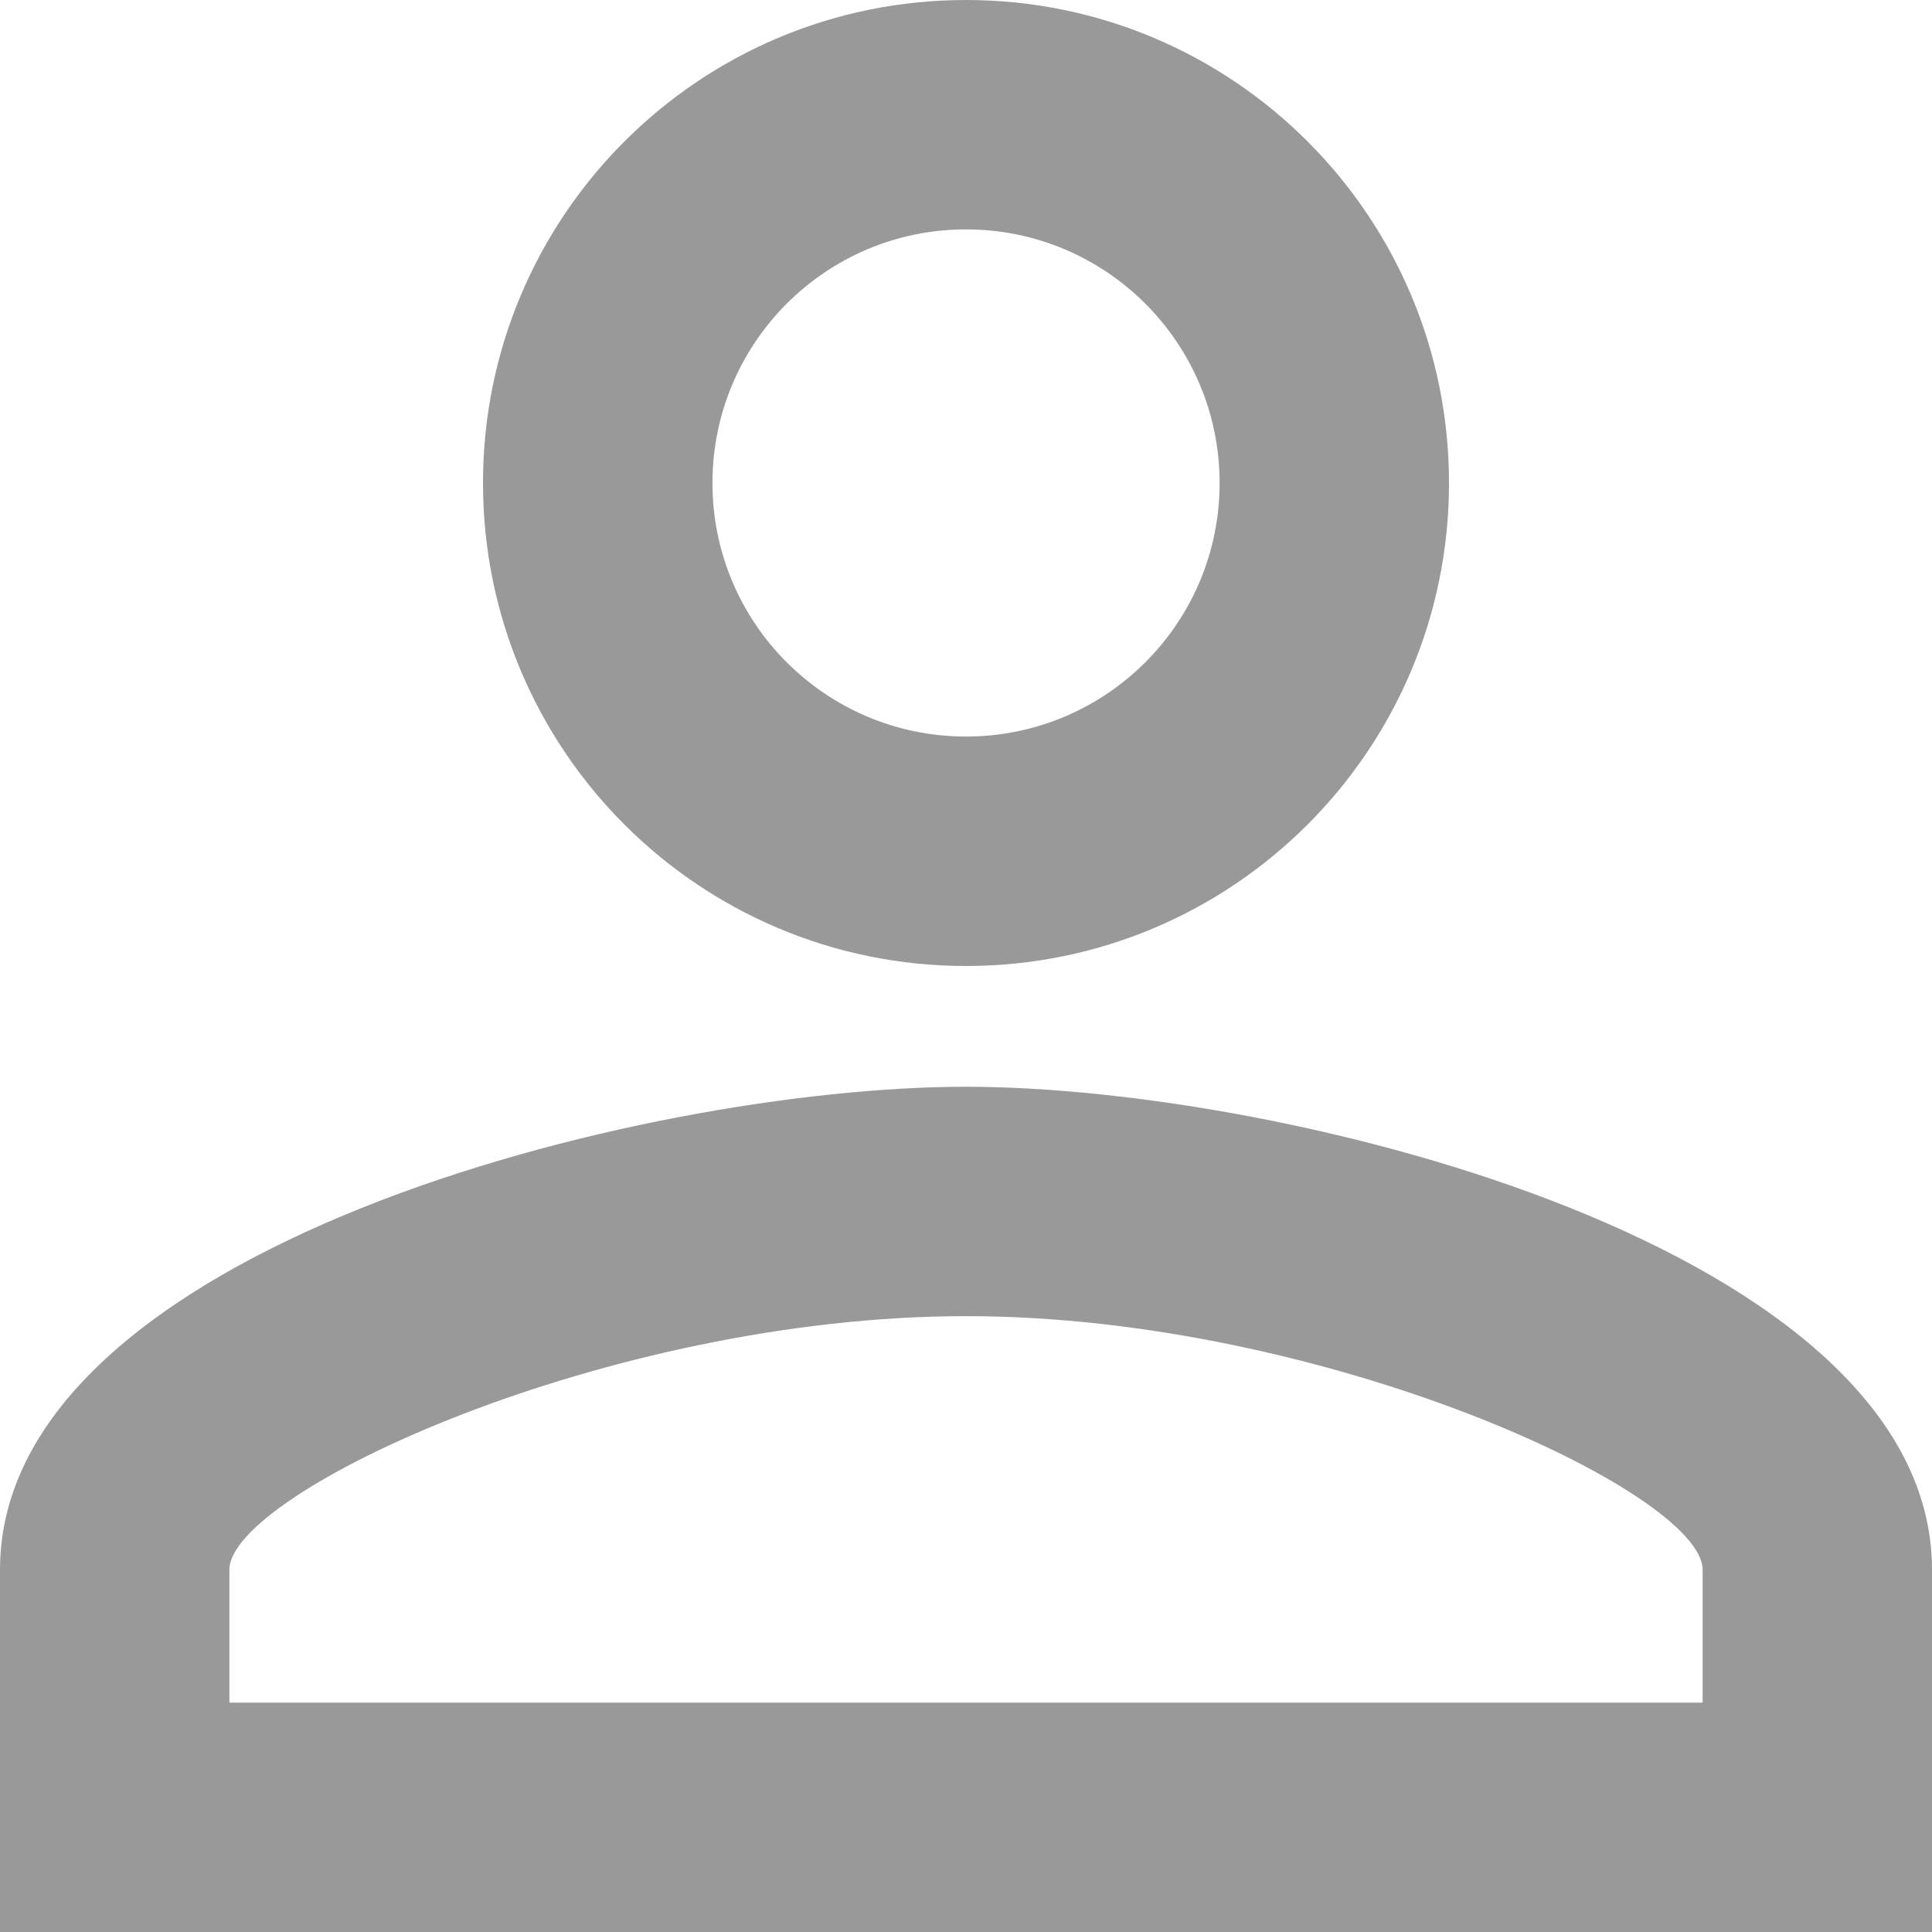
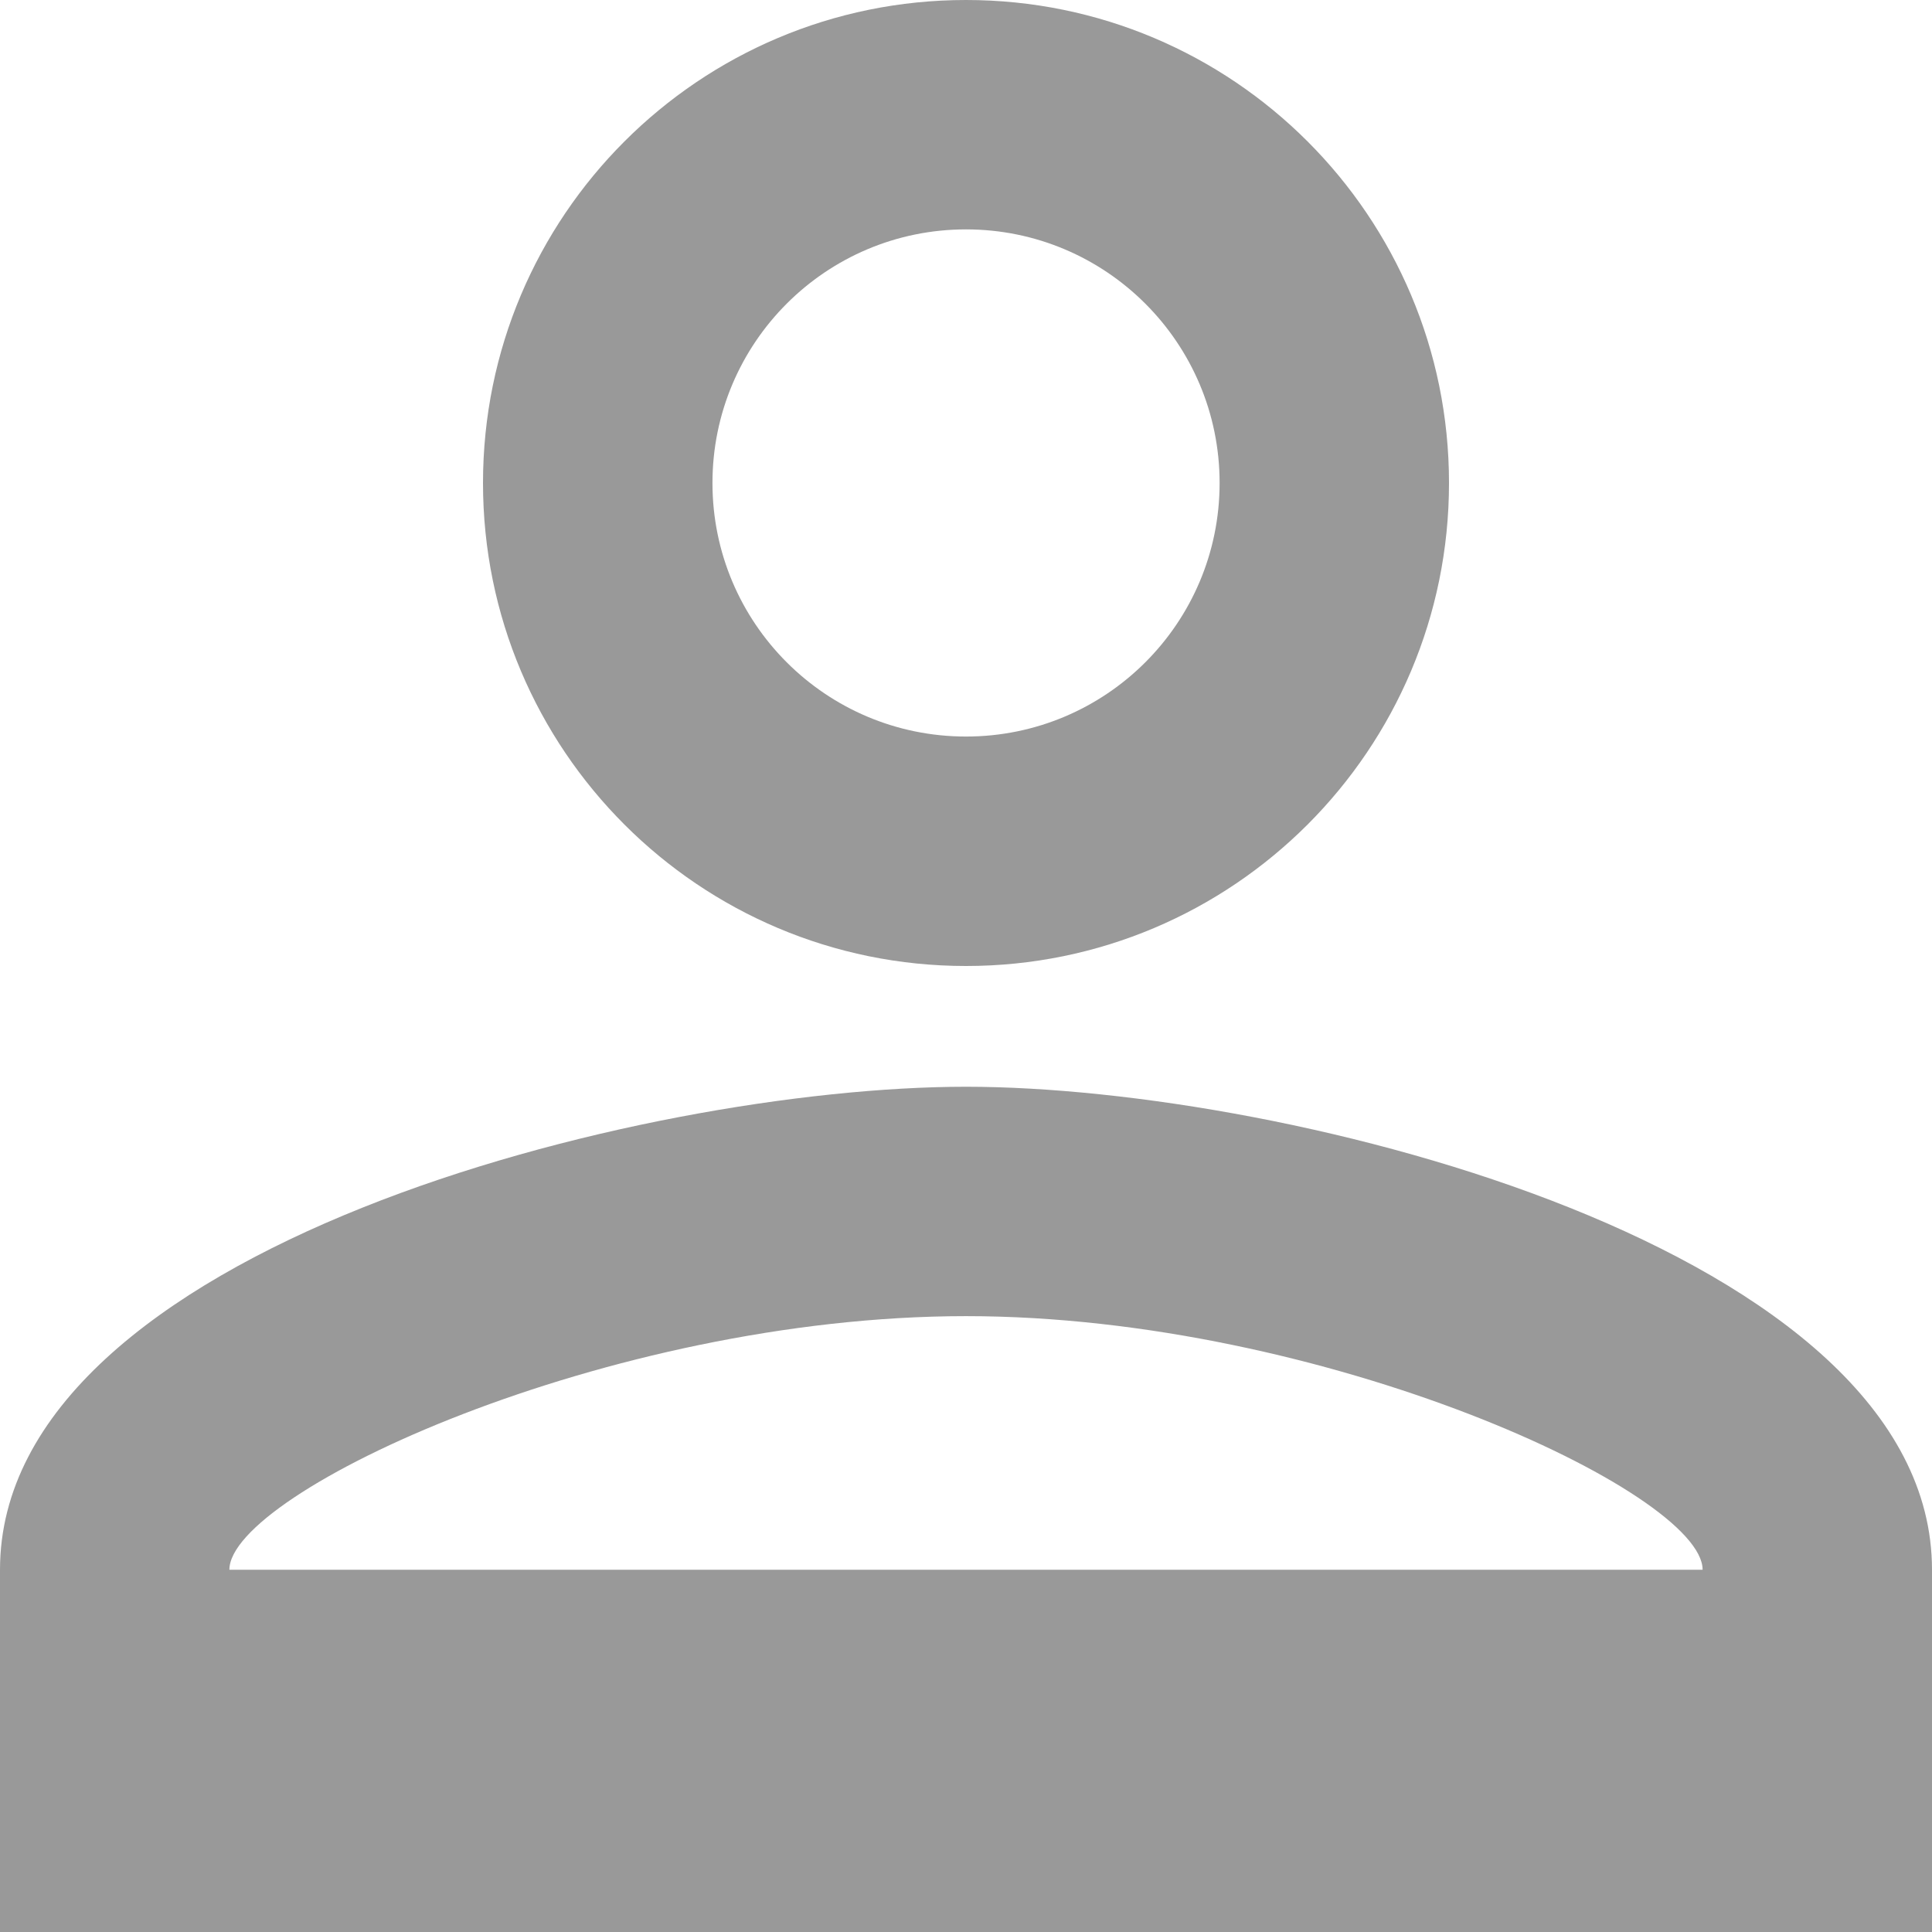
<svg xmlns="http://www.w3.org/2000/svg" width="26" height="26" viewBox="0 0 26 26" fill="none">
-   <path d="M13 3.087C14.885 3.087 16.413 4.615 16.413 6.5C16.413 8.385 14.885 9.912 13 9.912C11.115 9.912 9.588 8.385 9.588 6.5C9.588 4.615 11.115 3.087 13 3.087ZM13 17.712C17.826 17.712 22.913 20.085 22.913 21.125V22.913H3.087V21.125C3.087 20.085 8.174 17.712 13 17.712ZM13 0C9.409 0 6.5 2.909 6.5 6.5C6.5 10.091 9.409 13 13 13C16.591 13 19.5 10.091 19.5 6.5C19.5 2.909 16.591 0 13 0ZM13 14.625C8.661 14.625 0 16.802 0 21.125V26H26V21.125C26 16.802 17.339 14.625 13 14.625Z" fill="#999999" />
+   <path d="M13 3.087C14.885 3.087 16.413 4.615 16.413 6.5C16.413 8.385 14.885 9.912 13 9.912C11.115 9.912 9.588 8.385 9.588 6.5C9.588 4.615 11.115 3.087 13 3.087ZM13 17.712C17.826 17.712 22.913 20.085 22.913 21.125H3.087V21.125C3.087 20.085 8.174 17.712 13 17.712ZM13 0C9.409 0 6.5 2.909 6.5 6.5C6.5 10.091 9.409 13 13 13C16.591 13 19.5 10.091 19.5 6.5C19.5 2.909 16.591 0 13 0ZM13 14.625C8.661 14.625 0 16.802 0 21.125V26H26V21.125C26 16.802 17.339 14.625 13 14.625Z" fill="#999999" />
</svg>